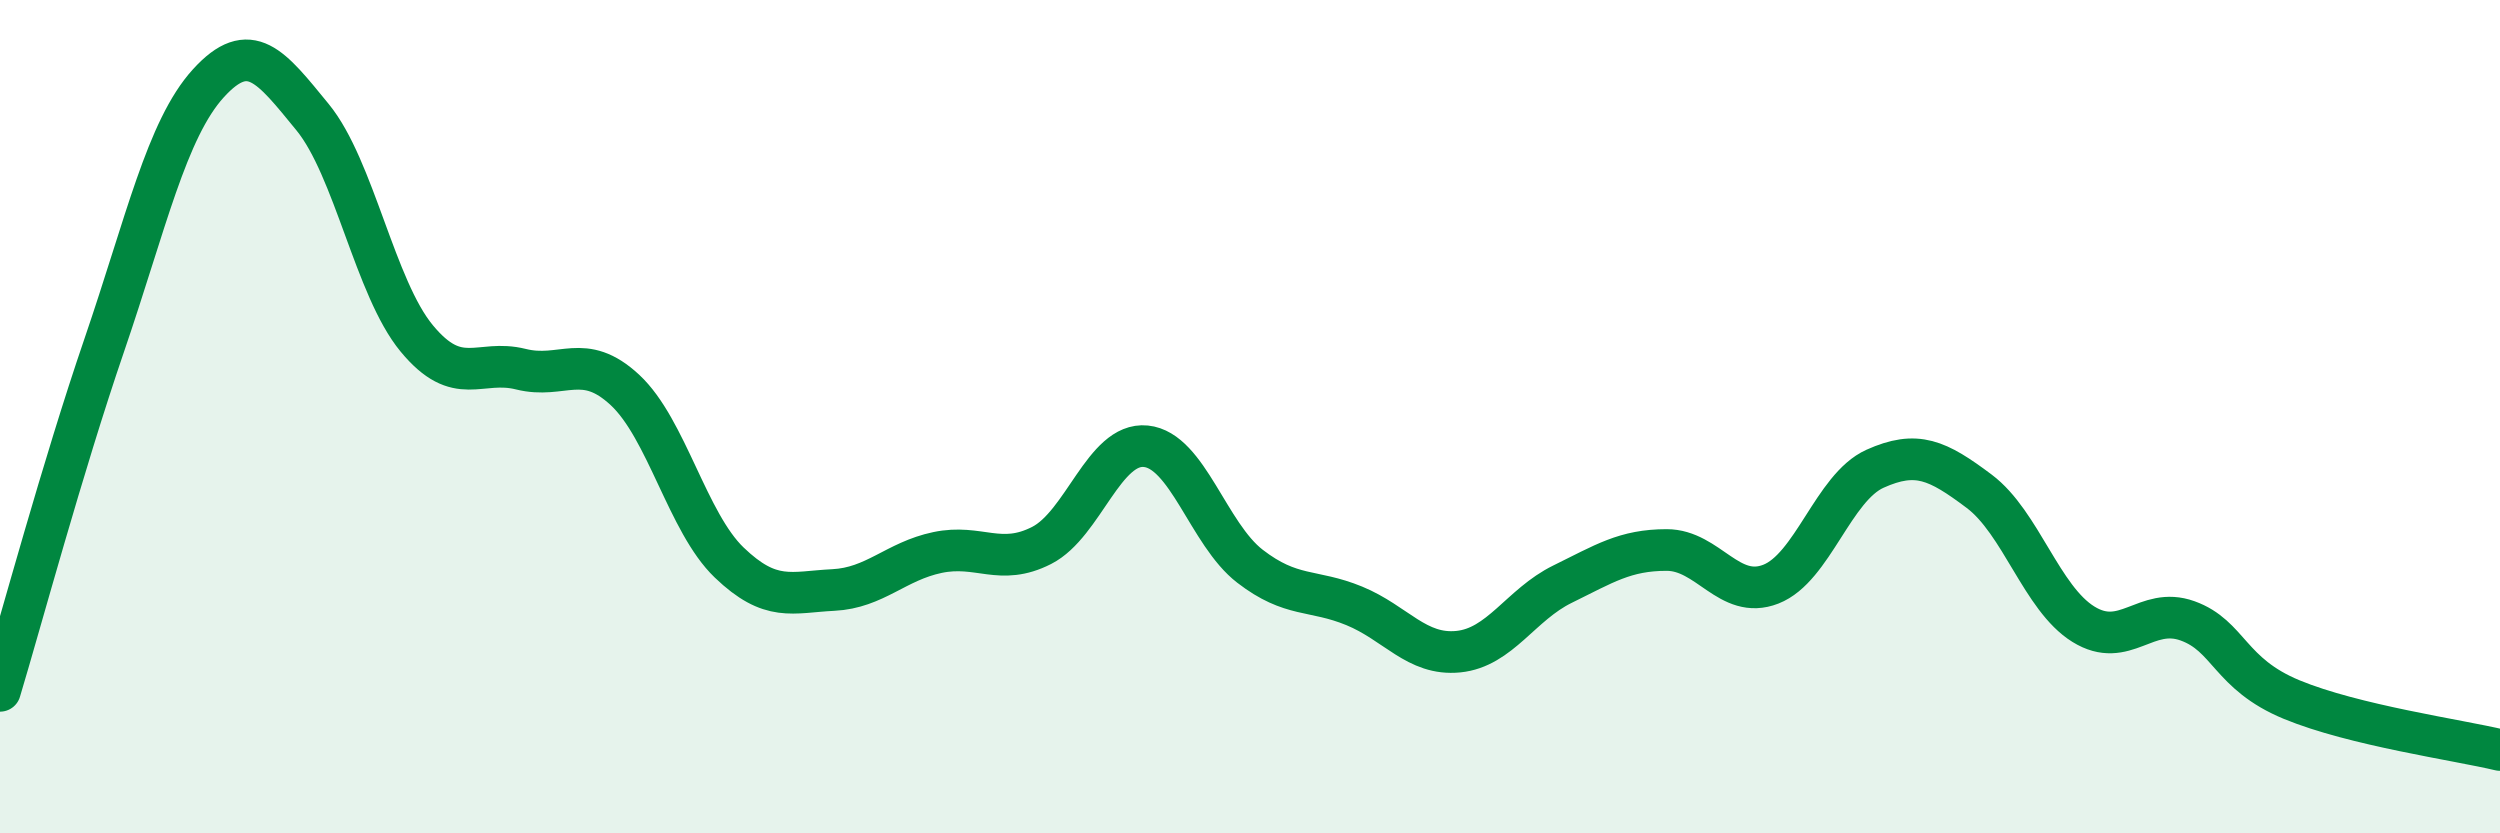
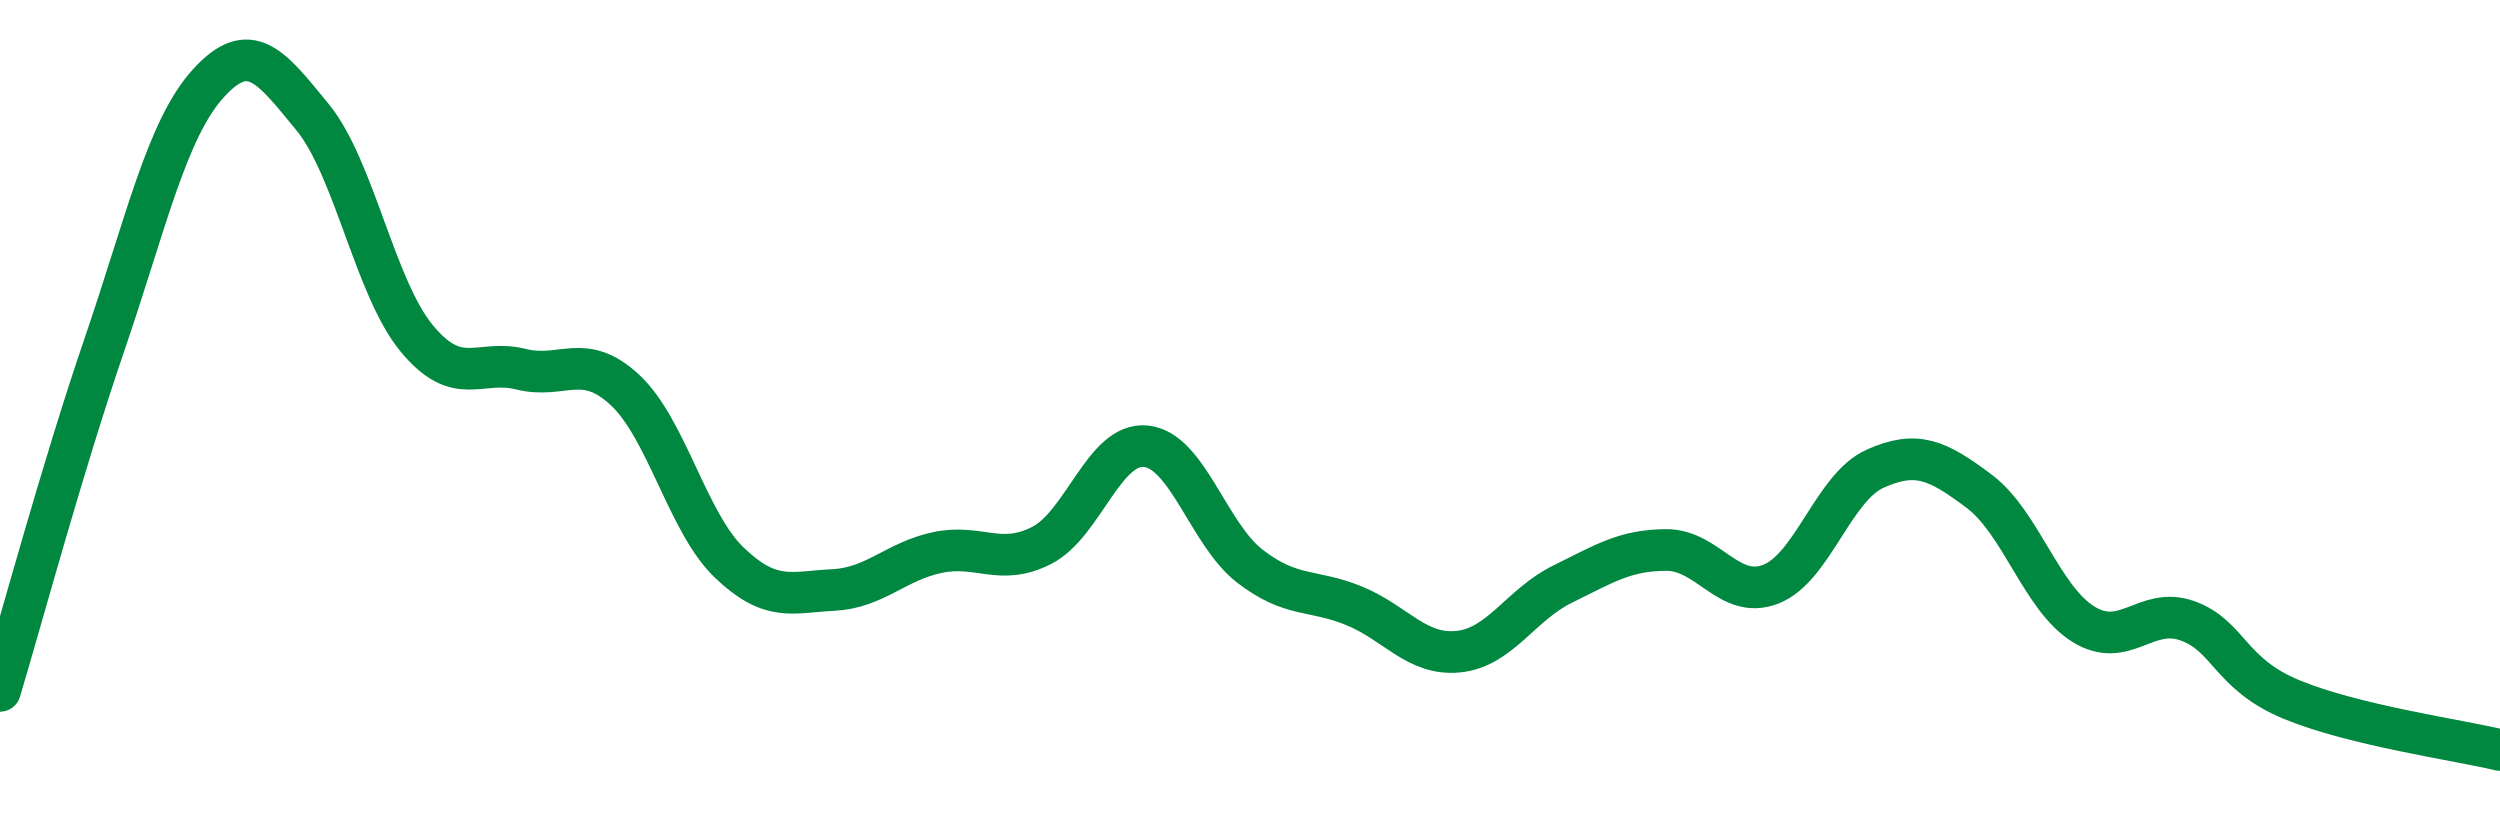
<svg xmlns="http://www.w3.org/2000/svg" width="60" height="20" viewBox="0 0 60 20">
-   <path d="M 0,16.58 C 0.5,14.92 1.5,11.21 2.5,8.29 C 3.5,5.37 4,3.1 5,2 C 6,0.9 6.5,1.59 7.5,2.81 C 8.5,4.03 9,6.91 10,8.12 C 11,9.33 11.5,8.61 12.5,8.86 C 13.5,9.11 14,8.43 15,9.36 C 16,10.29 16.5,12.54 17.5,13.5 C 18.5,14.46 19,14.21 20,14.16 C 21,14.11 21.5,13.47 22.5,13.26 C 23.5,13.05 24,13.6 25,13.09 C 26,12.58 26.5,10.61 27.5,10.71 C 28.5,10.81 29,12.82 30,13.59 C 31,14.36 31.5,14.13 32.5,14.54 C 33.5,14.95 34,15.74 35,15.64 C 36,15.54 36.5,14.51 37.5,14.02 C 38.5,13.53 39,13.2 40,13.2 C 41,13.2 41.5,14.41 42.5,14.02 C 43.5,13.63 44,11.7 45,11.25 C 46,10.8 46.5,11.04 47.5,11.79 C 48.5,12.54 49,14.36 50,14.98 C 51,15.6 51.5,14.54 52.5,14.9 C 53.5,15.26 53.5,16.17 55,16.79 C 56.5,17.41 59,17.76 60,18L60 20L0 20Z" fill="#008740" opacity="0.1" stroke-linecap="round" stroke-linejoin="round" />
  <path d="M 0,16.58 C 0.5,14.92 1.5,11.21 2.5,8.29 C 3.5,5.37 4,3.1 5,2 C 6,0.9 6.5,1.59 7.5,2.81 C 8.5,4.03 9,6.91 10,8.12 C 11,9.33 11.5,8.61 12.5,8.86 C 13.5,9.11 14,8.43 15,9.36 C 16,10.29 16.5,12.54 17.5,13.5 C 18.5,14.46 19,14.21 20,14.16 C 21,14.11 21.5,13.47 22.5,13.26 C 23.5,13.05 24,13.6 25,13.09 C 26,12.58 26.5,10.61 27.5,10.71 C 28.5,10.81 29,12.82 30,13.59 C 31,14.36 31.5,14.13 32.5,14.54 C 33.5,14.95 34,15.74 35,15.64 C 36,15.54 36.5,14.51 37.5,14.02 C 38.5,13.53 39,13.2 40,13.2 C 41,13.2 41.5,14.41 42.5,14.02 C 43.5,13.63 44,11.7 45,11.25 C 46,10.8 46.5,11.04 47.5,11.79 C 48.5,12.54 49,14.36 50,14.98 C 51,15.6 51.5,14.54 52.5,14.9 C 53.5,15.26 53.5,16.17 55,16.79 C 56.5,17.41 59,17.76 60,18" stroke="#008740" stroke-width="1" fill="none" stroke-linecap="round" stroke-linejoin="round" />
</svg>